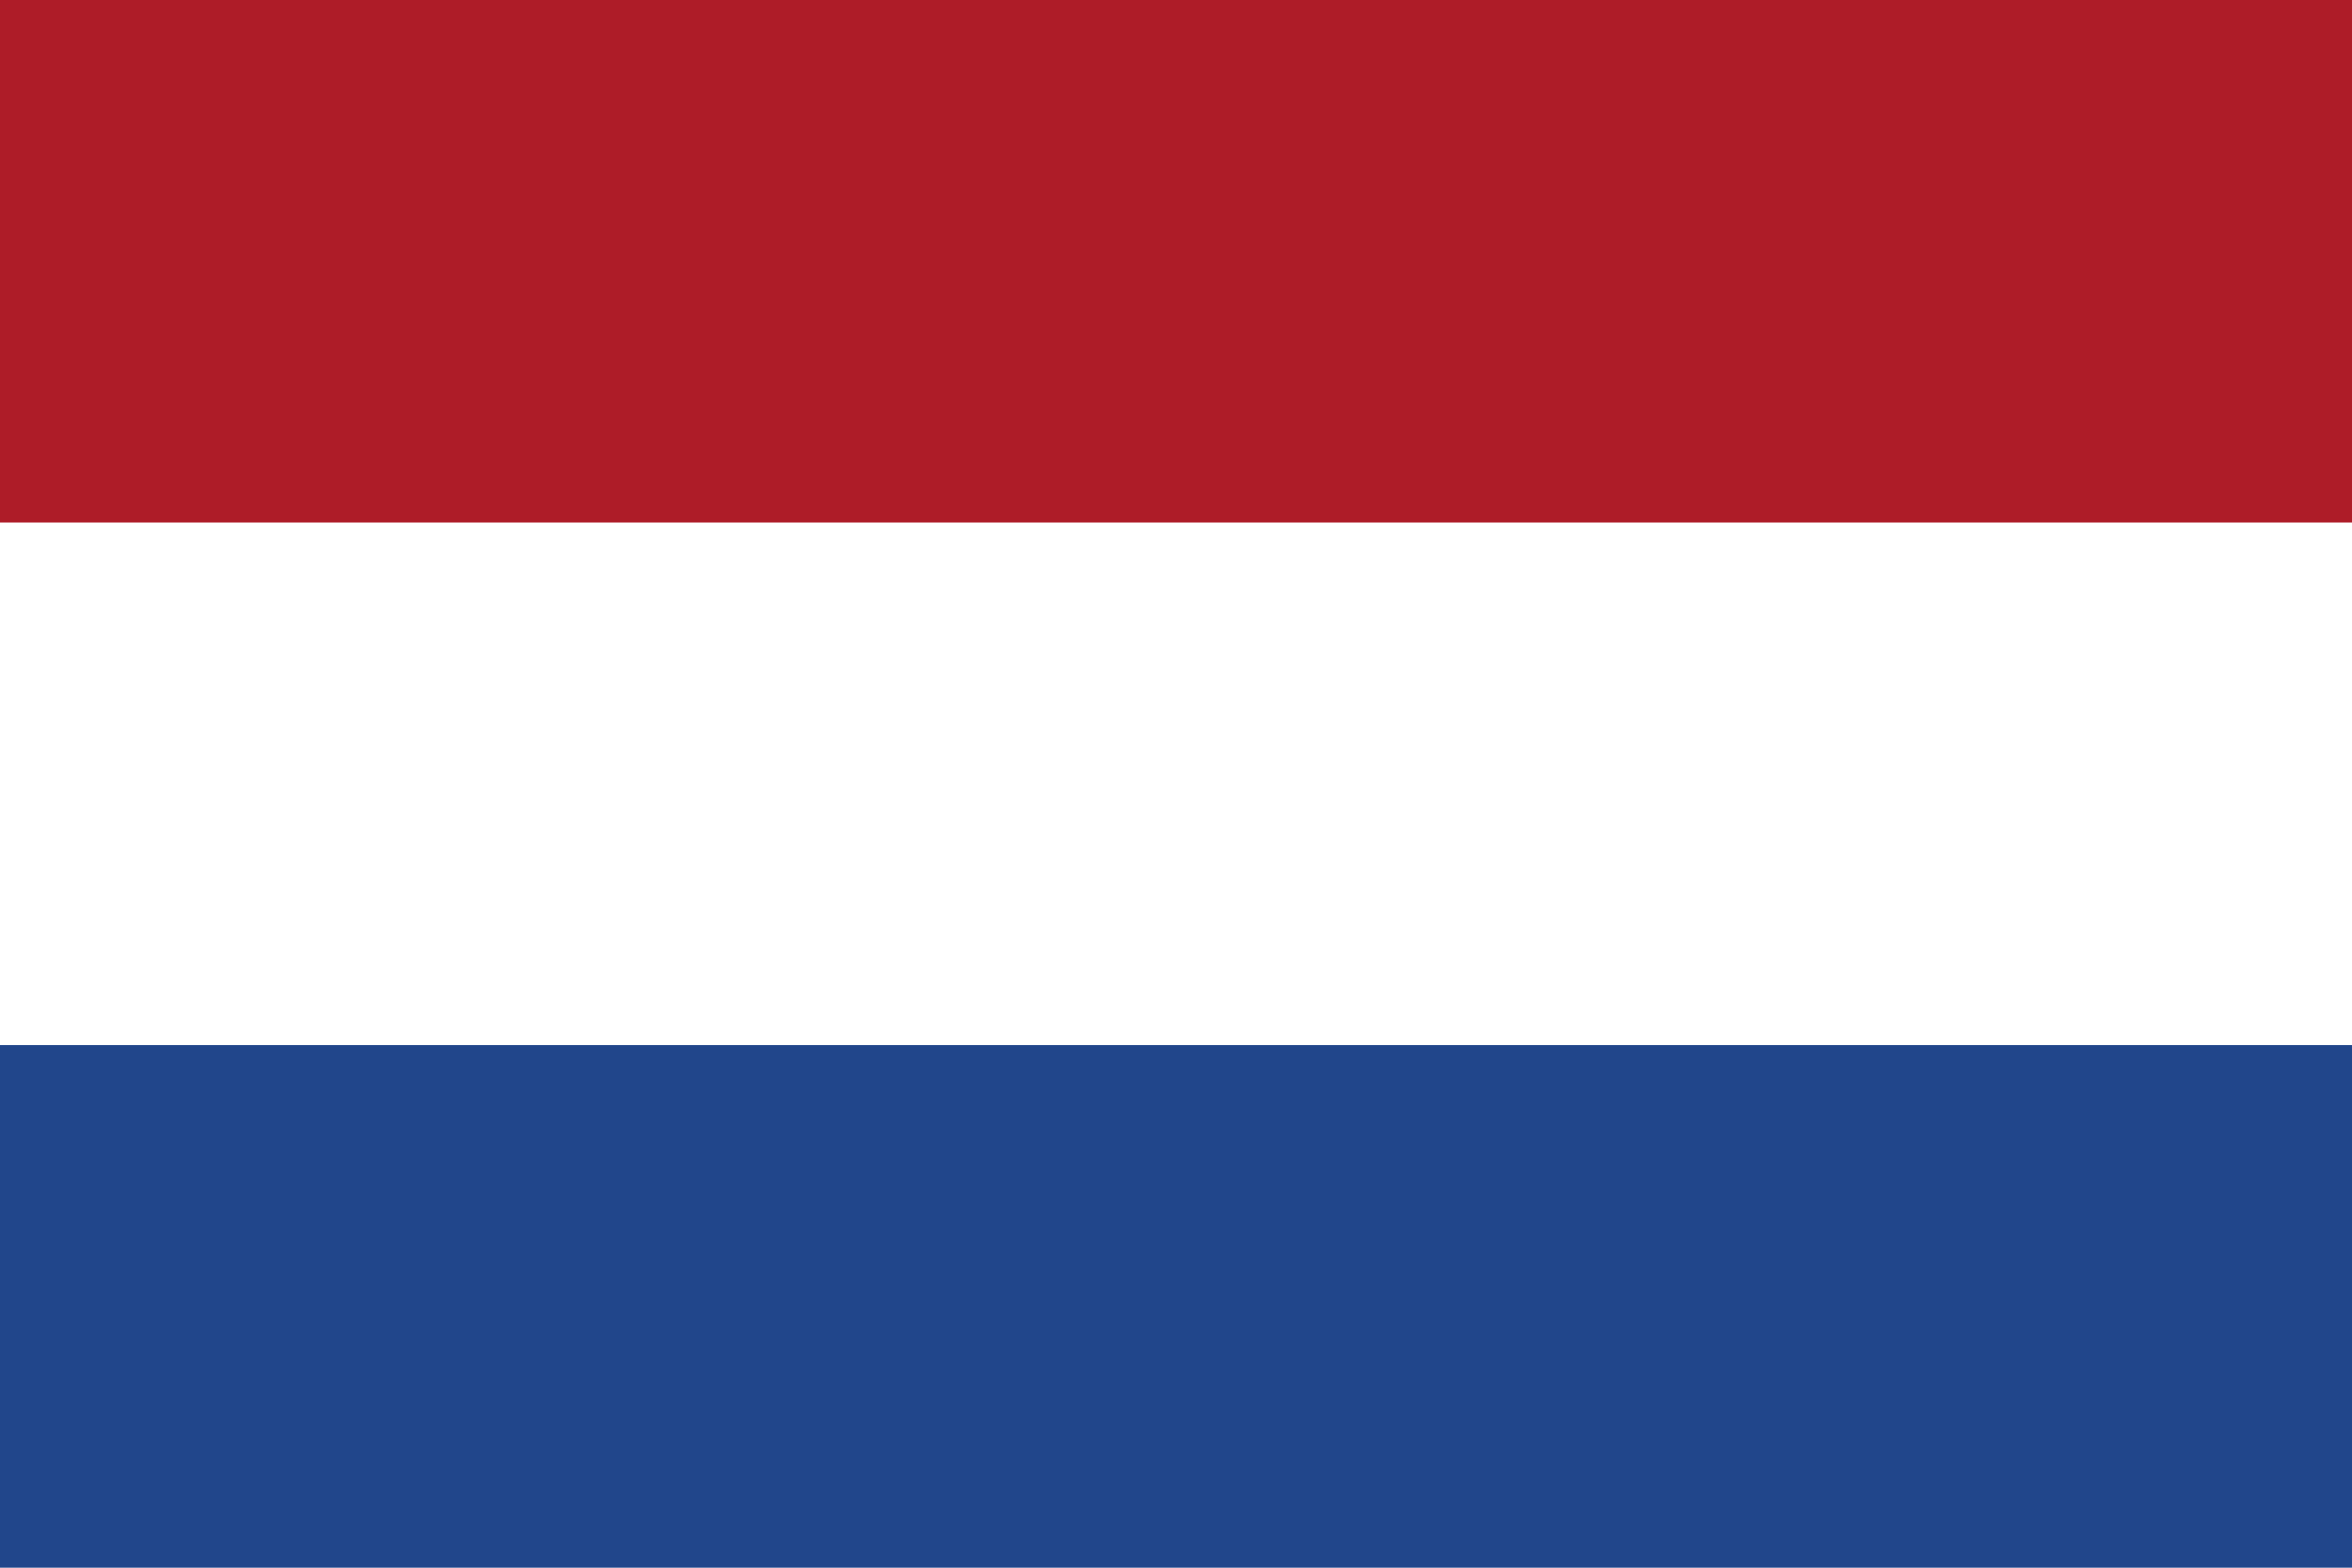
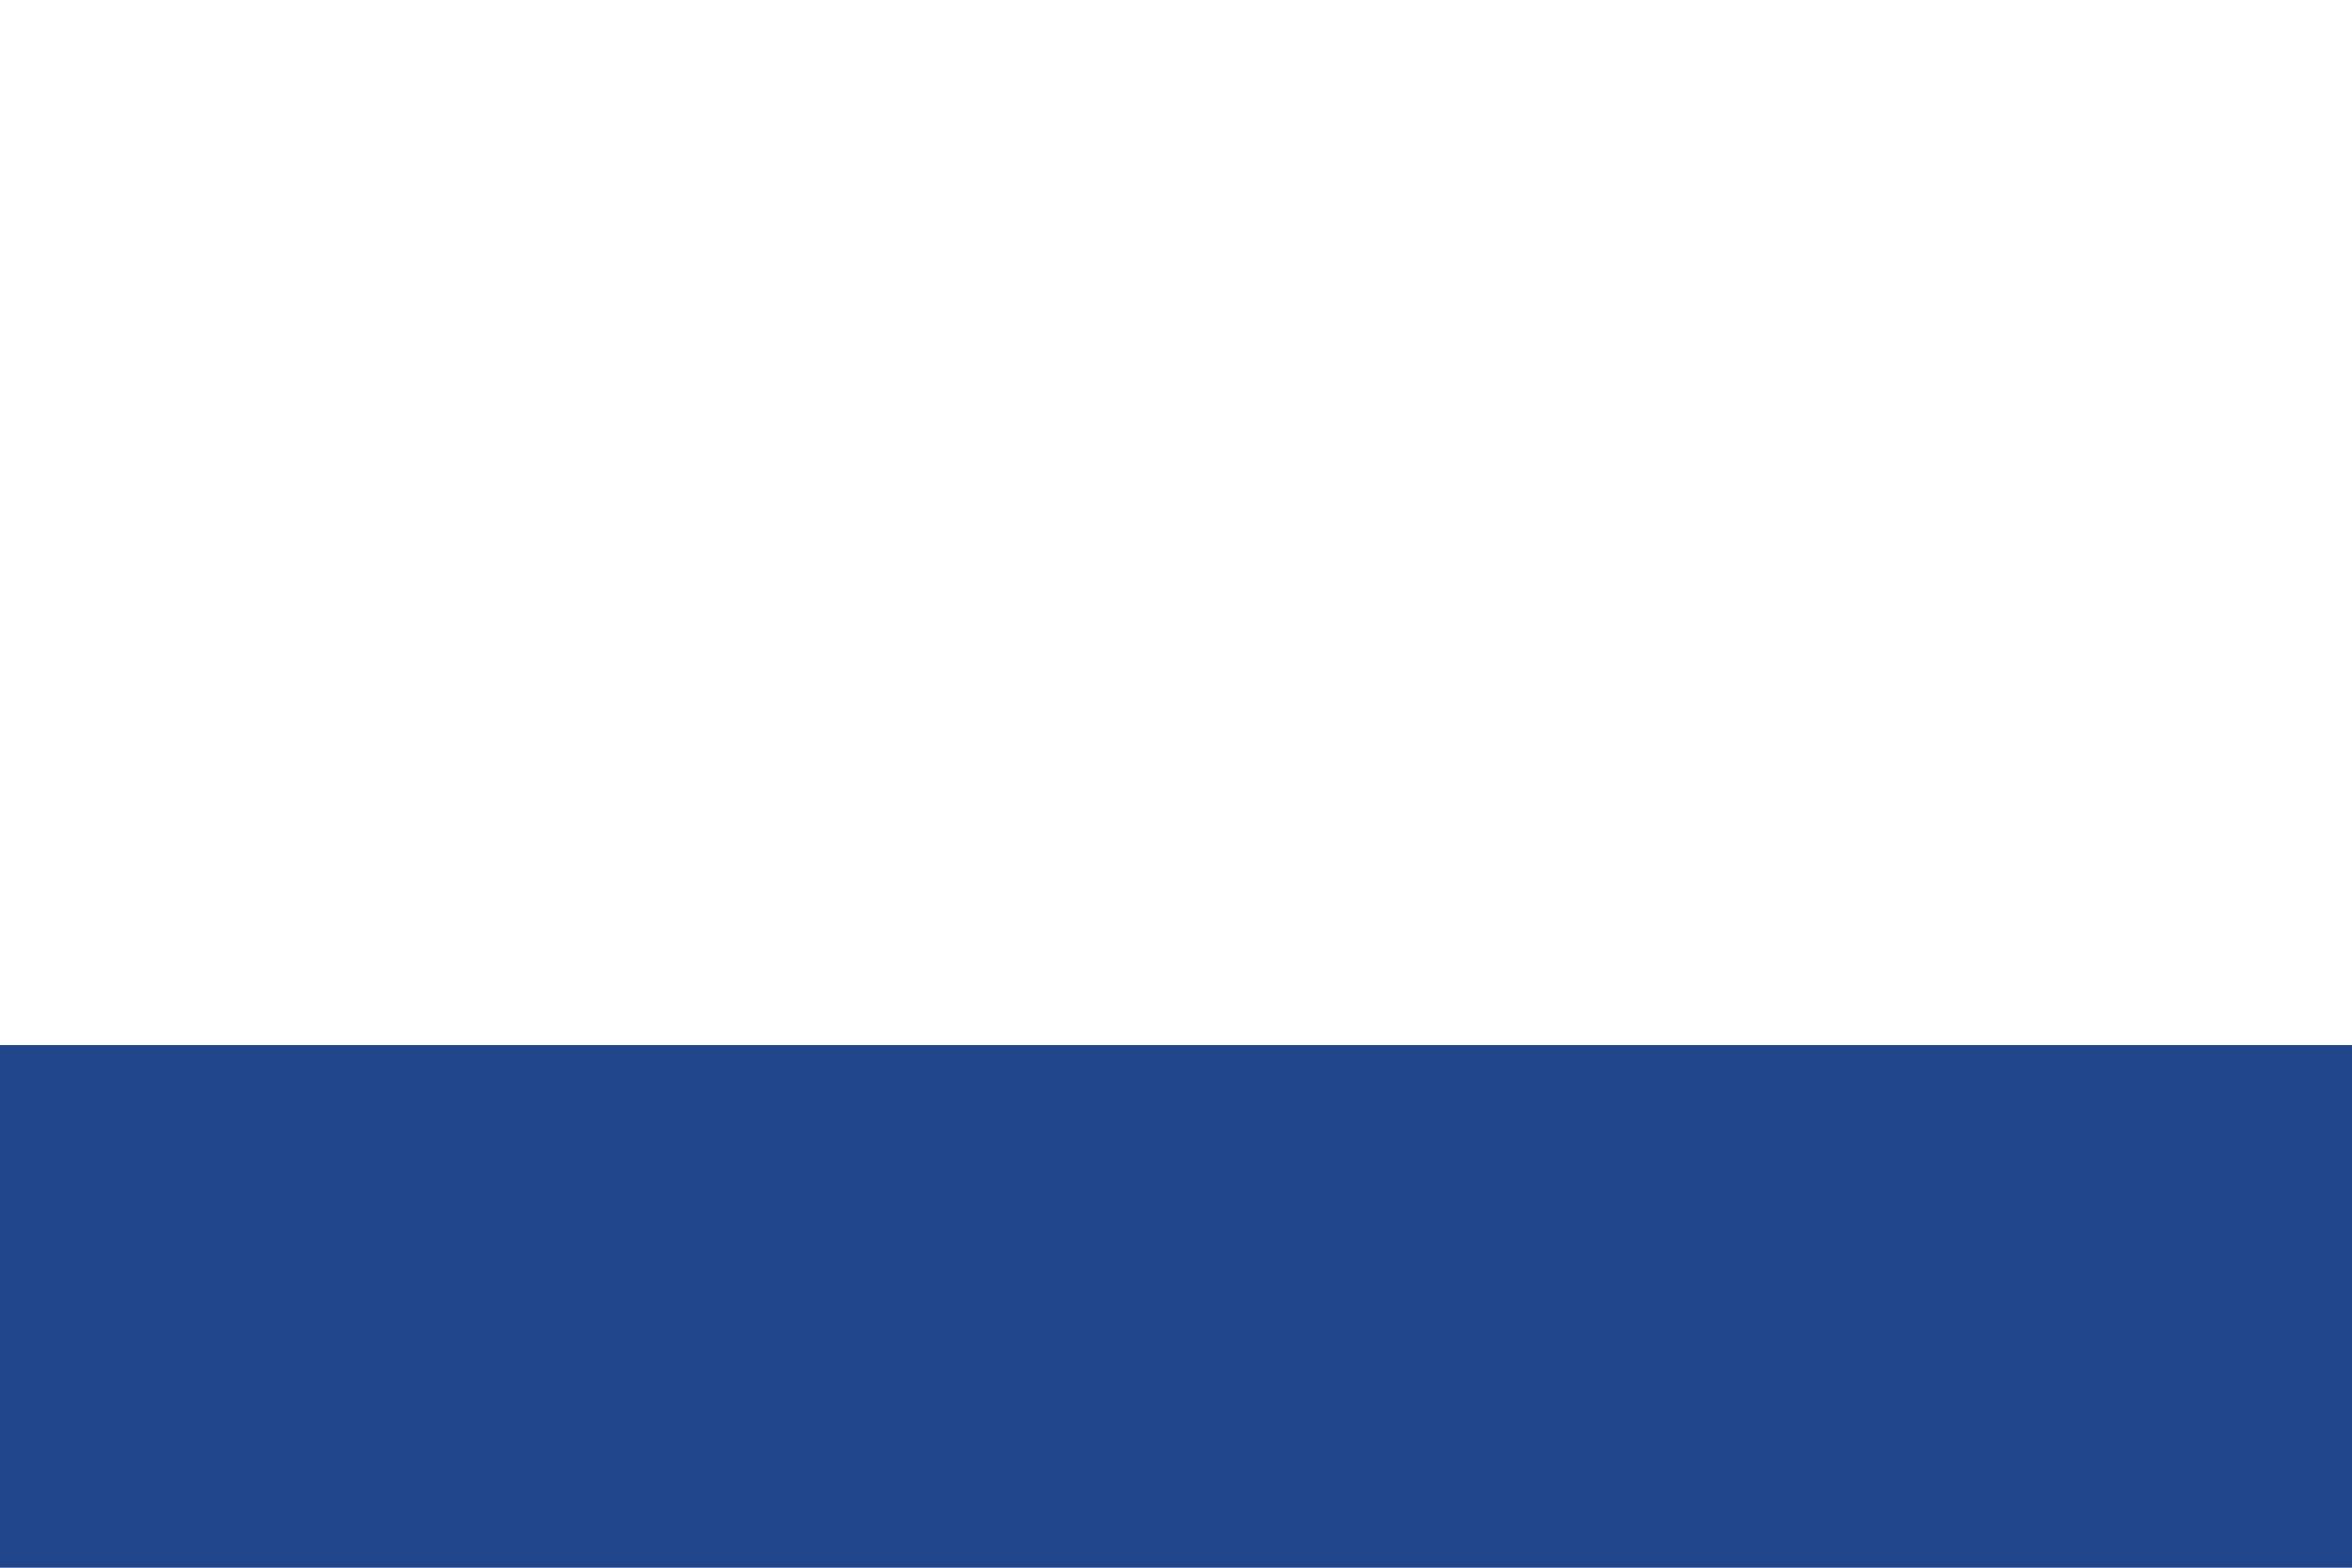
<svg xmlns="http://www.w3.org/2000/svg" width="24" height="16" viewBox="0 0 24 16">
  <rect width="24" height="16" fill="#21468B" />
  <rect width="24" height="10.666" fill="#fff" />
-   <rect width="24" height="5.333" fill="#AE1C28" />
</svg>